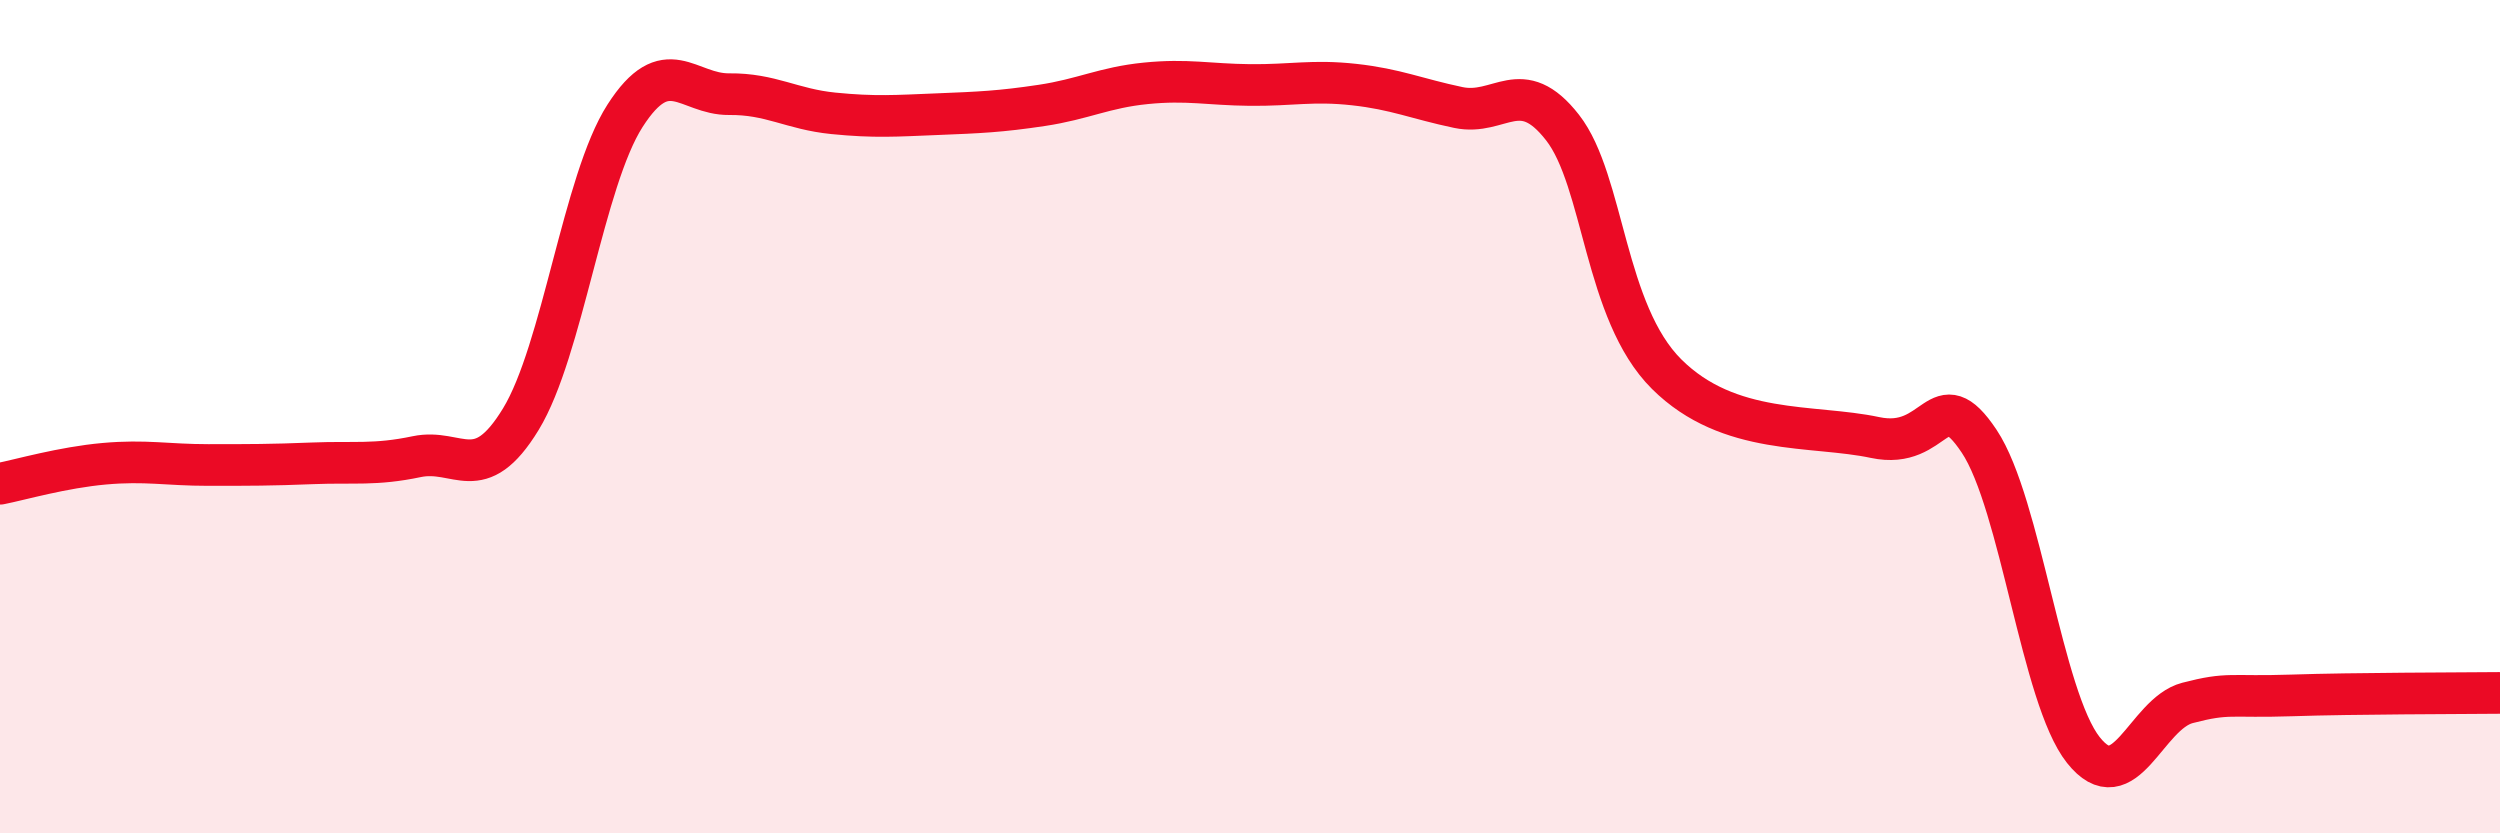
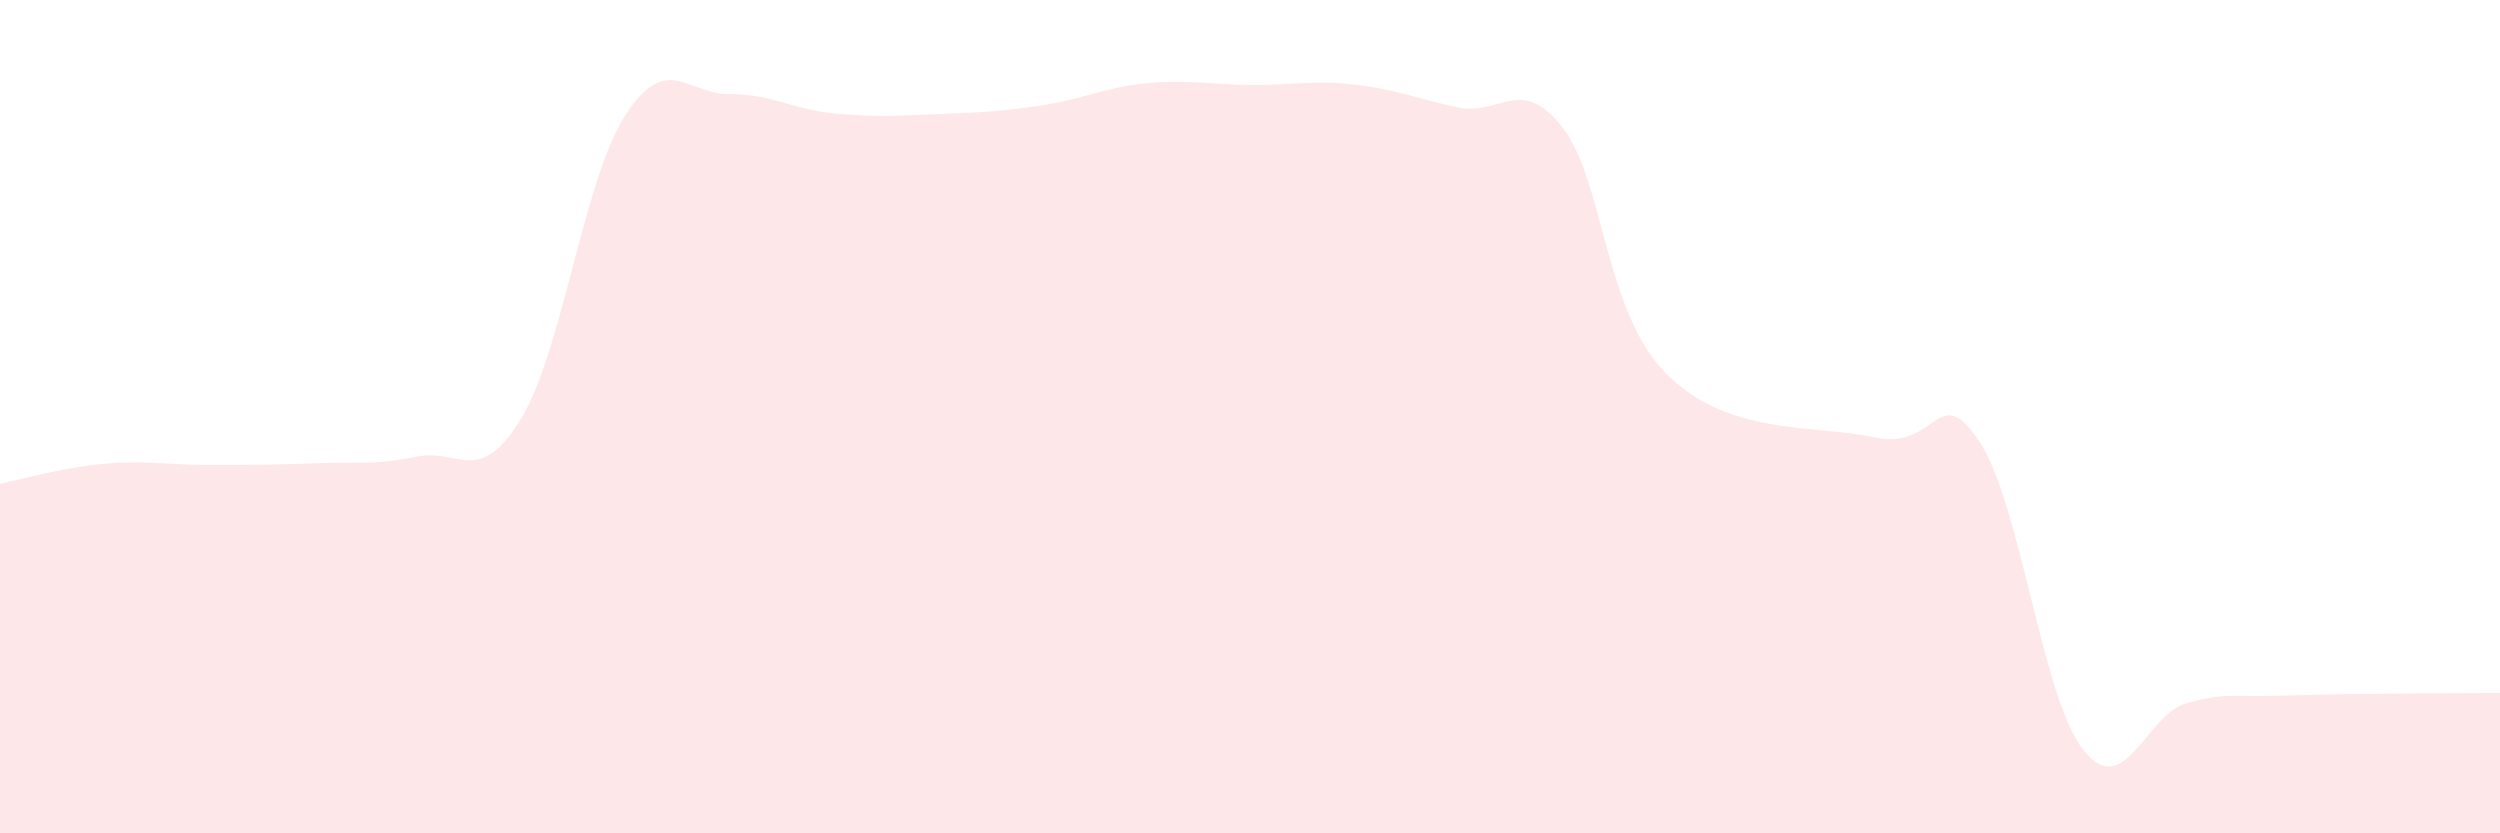
<svg xmlns="http://www.w3.org/2000/svg" width="60" height="20" viewBox="0 0 60 20">
  <path d="M 0,11.61 C 0.5,11.51 1.5,11.22 2.5,11.13 C 3.5,11.04 4,11.16 5,11.16 C 6,11.16 6.5,11.16 7.5,11.12 C 8.5,11.08 9,11.17 10,10.96 C 11,10.75 11.5,11.7 12.5,10.06 C 13.5,8.42 14,4.34 15,2.78 C 16,1.22 16.5,2.27 17.5,2.26 C 18.5,2.25 19,2.62 20,2.72 C 21,2.82 21.5,2.78 22.5,2.74 C 23.5,2.7 24,2.68 25,2.53 C 26,2.38 26.5,2.1 27.5,2 C 28.5,1.9 29,2.03 30,2.04 C 31,2.05 31.5,1.92 32.5,2.03 C 33.5,2.14 34,2.37 35,2.58 C 36,2.79 36.5,1.78 37.5,3.06 C 38.5,4.34 38.5,7.49 40,8.98 C 41.5,10.47 43.5,10.18 45,10.5 C 46.5,10.82 46.5,9.09 47.5,10.59 C 48.5,12.09 49,16.74 50,18 C 51,19.26 51.5,17.13 52.5,16.87 C 53.5,16.61 53.5,16.74 55,16.69 C 56.5,16.64 59,16.64 60,16.63L60 20L0 20Z" fill="#EB0A25" opacity="0.1" stroke-linecap="round" stroke-linejoin="round" />
-   <path d="M 0,11.61 C 0.5,11.51 1.5,11.22 2.5,11.13 C 3.5,11.04 4,11.16 5,11.16 C 6,11.16 6.5,11.16 7.5,11.12 C 8.5,11.08 9,11.17 10,10.96 C 11,10.75 11.5,11.7 12.5,10.06 C 13.5,8.42 14,4.34 15,2.78 C 16,1.22 16.5,2.27 17.5,2.26 C 18.5,2.25 19,2.62 20,2.72 C 21,2.82 21.5,2.78 22.5,2.74 C 23.5,2.7 24,2.68 25,2.53 C 26,2.38 26.5,2.1 27.5,2 C 28.5,1.9 29,2.03 30,2.04 C 31,2.05 31.5,1.92 32.5,2.03 C 33.5,2.14 34,2.37 35,2.58 C 36,2.79 36.5,1.78 37.5,3.06 C 38.5,4.34 38.5,7.49 40,8.98 C 41.5,10.47 43.5,10.18 45,10.5 C 46.5,10.82 46.5,9.09 47.5,10.59 C 48.5,12.09 49,16.74 50,18 C 51,19.26 51.5,17.13 52.5,16.87 C 53.5,16.61 53.5,16.74 55,16.69 C 56.5,16.64 59,16.64 60,16.63" stroke="#EB0A25" stroke-width="1" fill="none" stroke-linecap="round" stroke-linejoin="round" />
</svg>